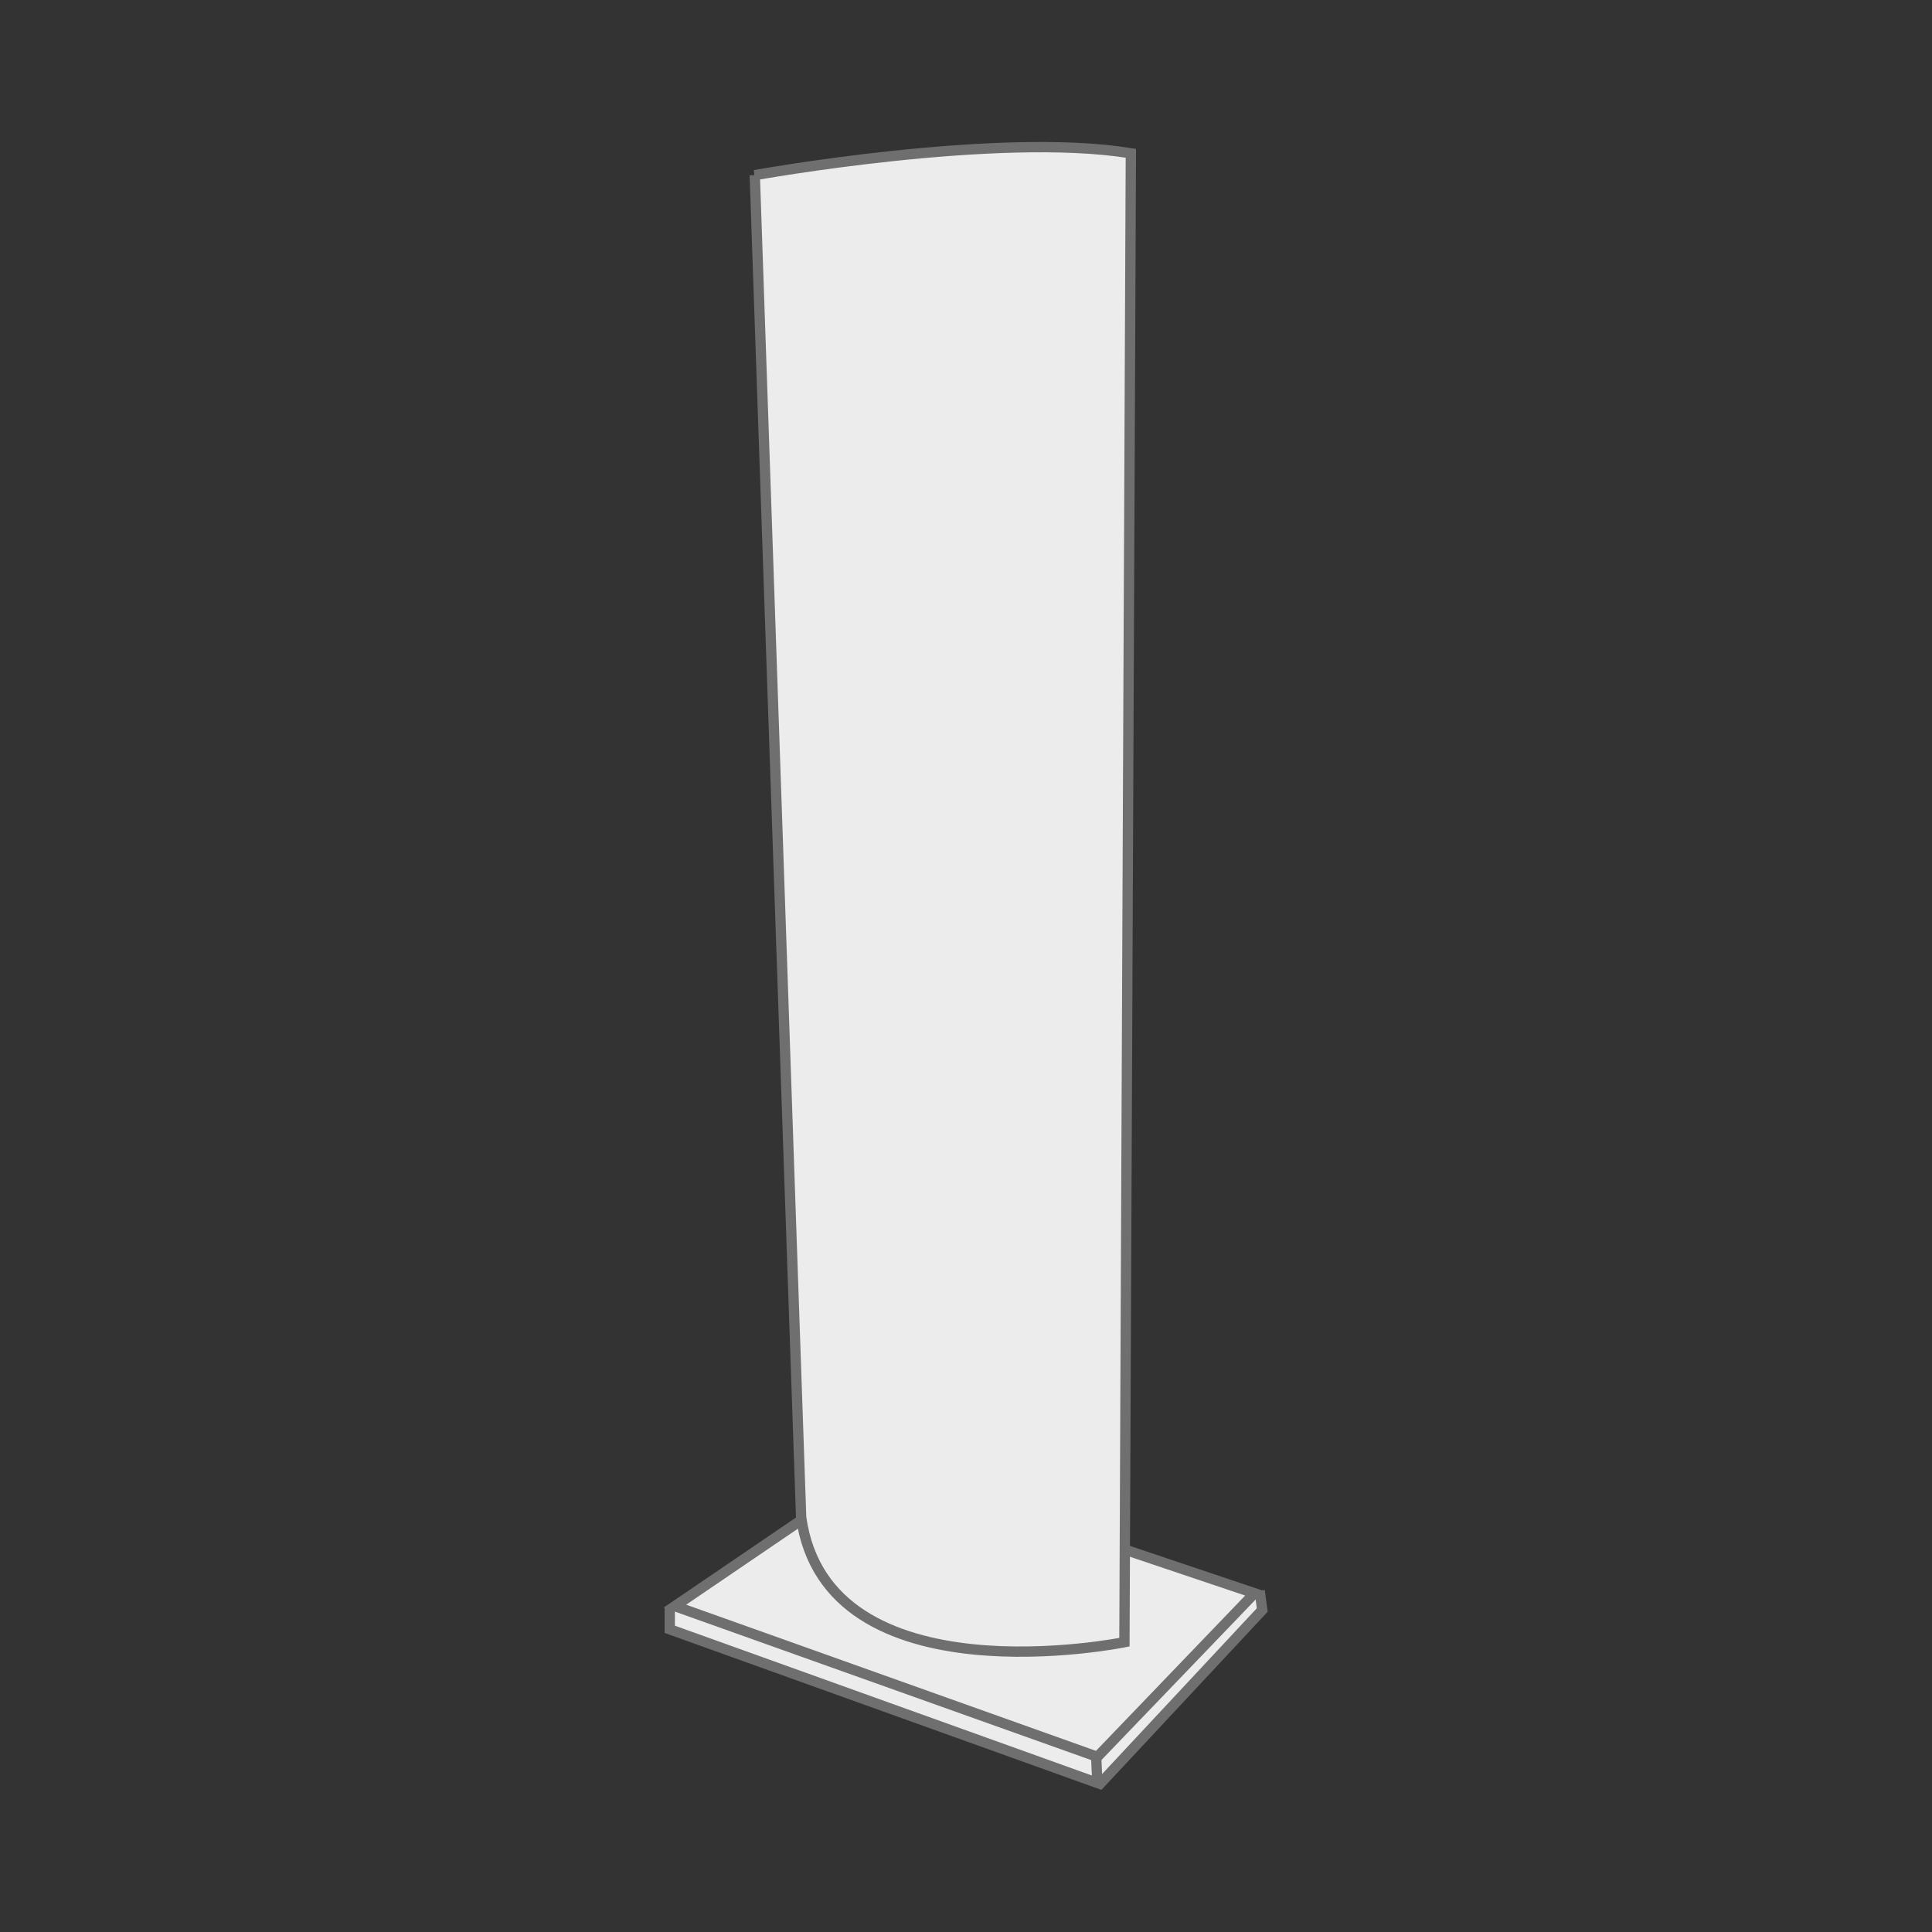
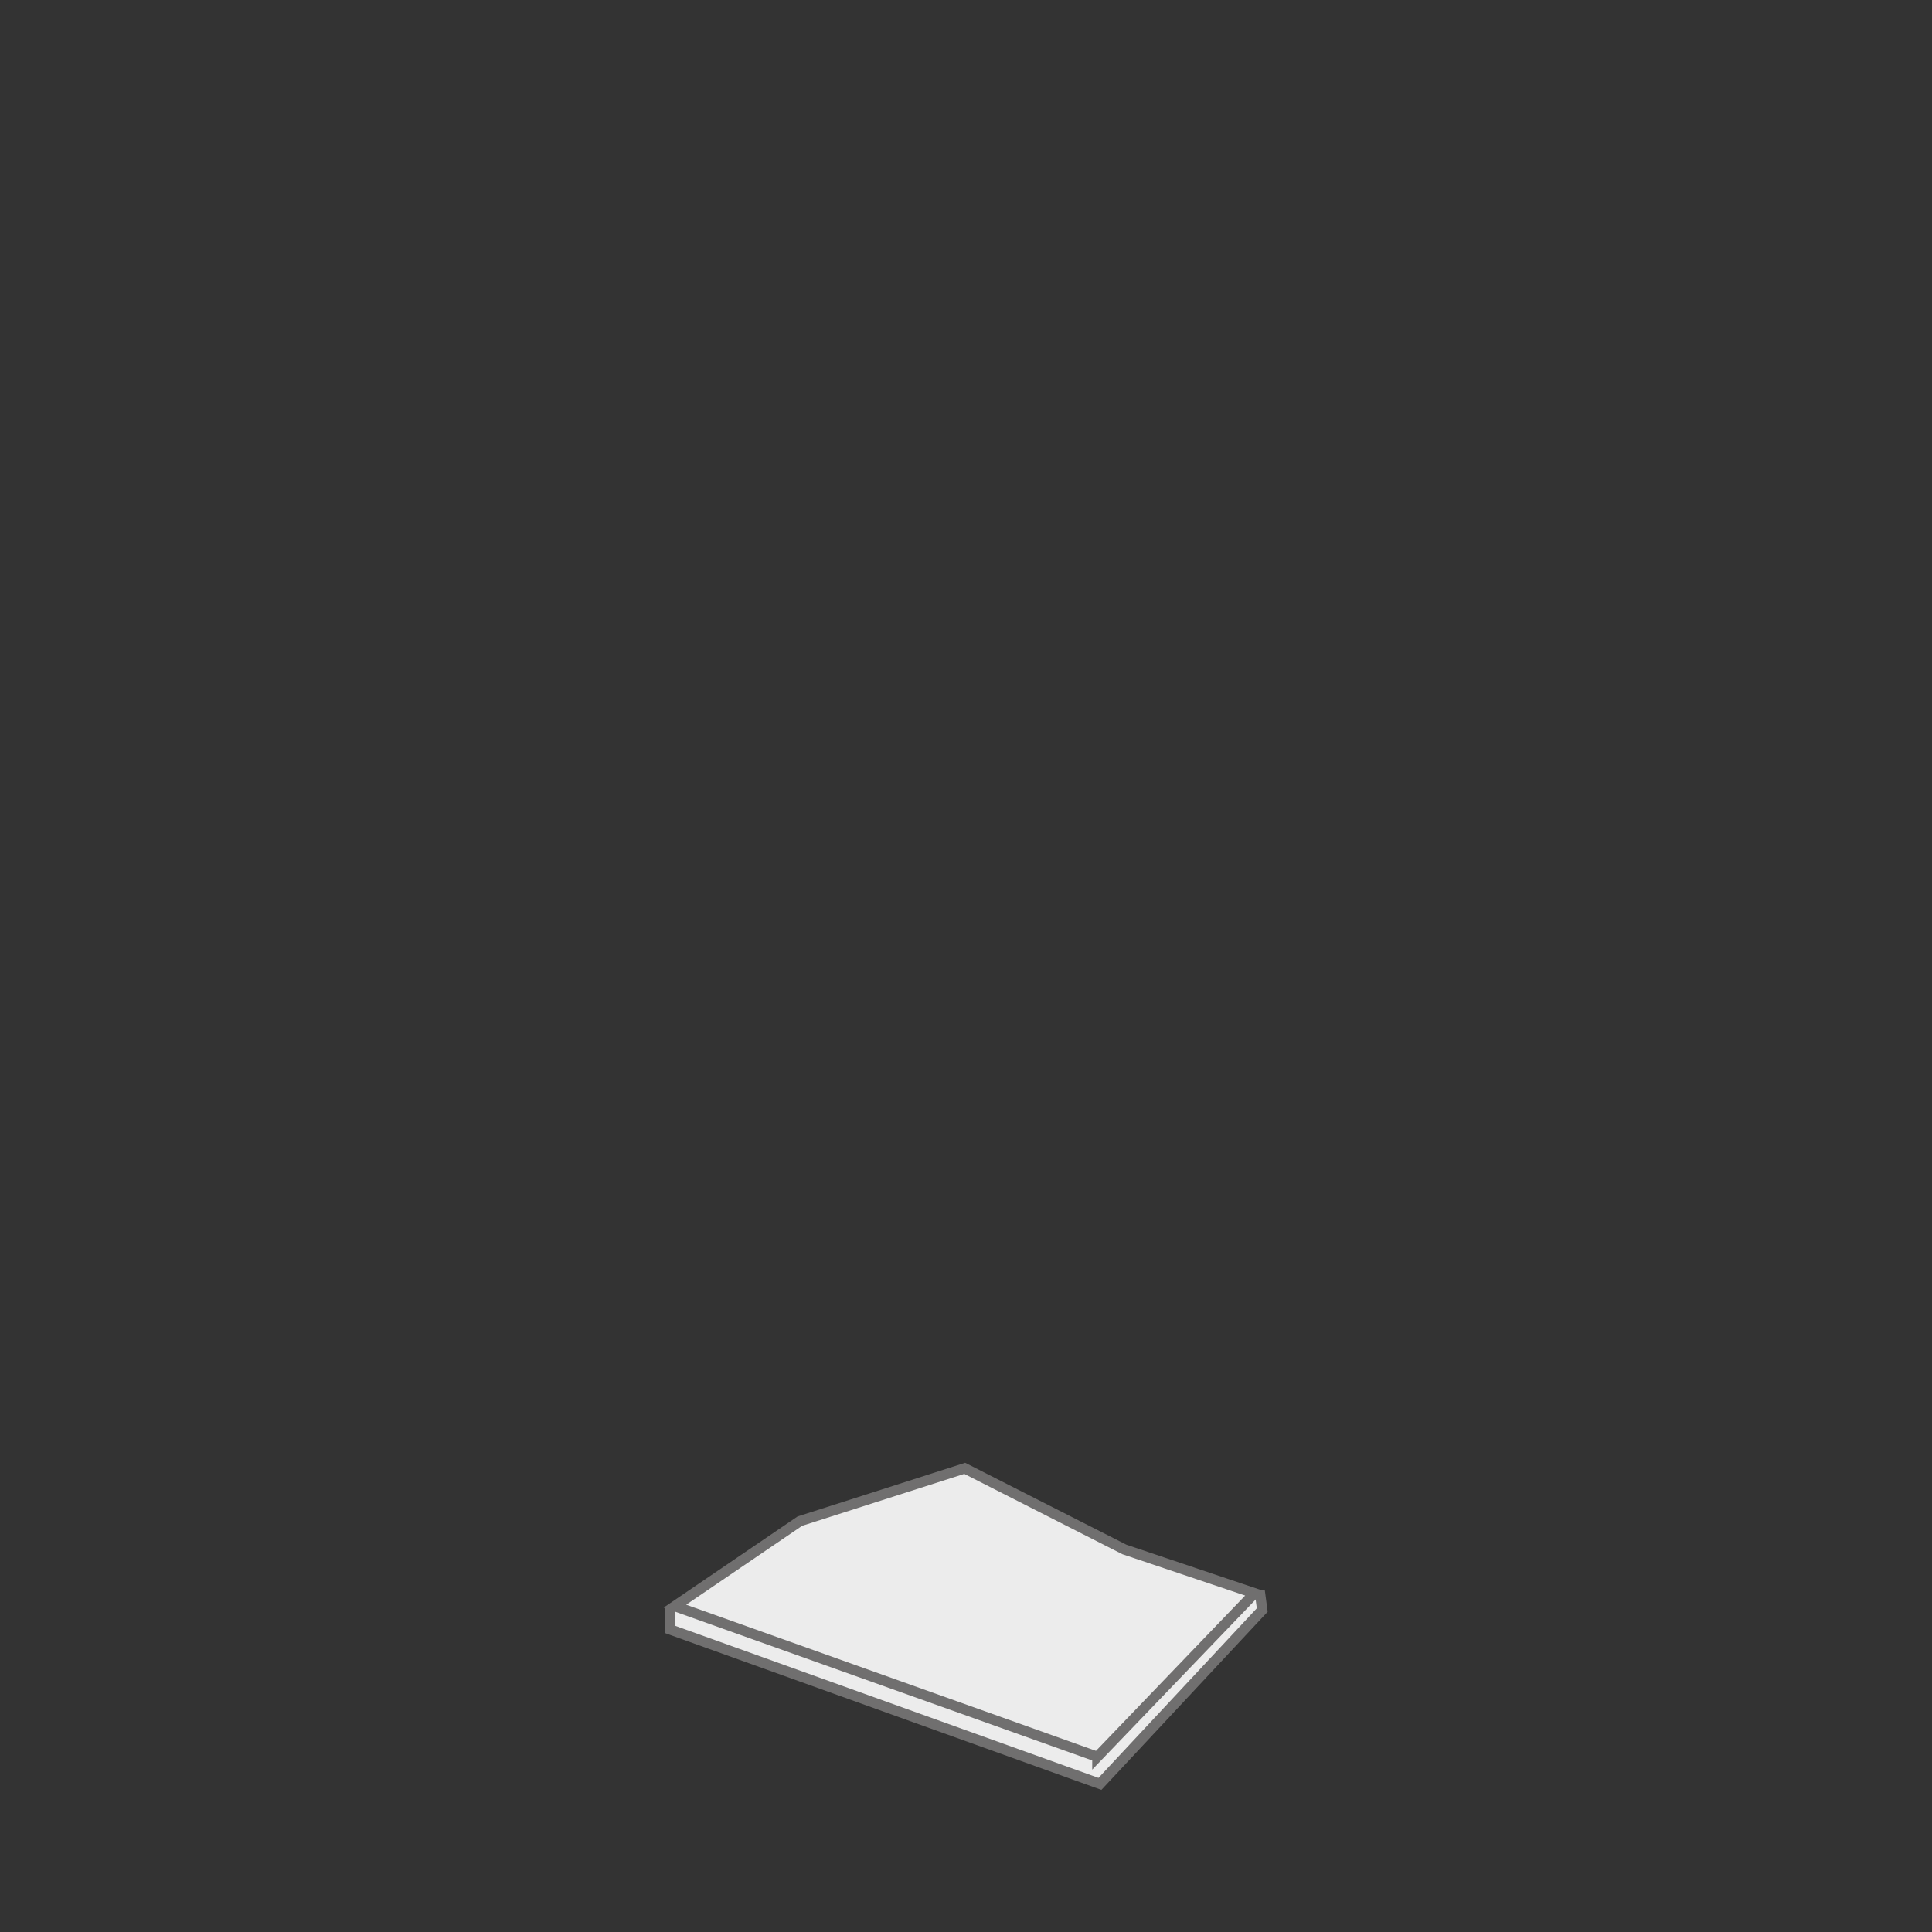
<svg xmlns="http://www.w3.org/2000/svg" id="Capa_2" version="1.1" viewBox="0 0 150 150">
  <rect x="0" y="0" width="150" height="150" fill="#333333" stroke="none" />
  <defs>
    <style>
      .st0 {
        fill: #ececec;
      }

      .st0, .st1 {
        stroke: #706f6f;
        stroke-miterlimit: 10;
        stroke-width: .8px;
      }

      .st1 {
        fill: none;
      }
    </style>
  </defs>
  <g>
    <polyline class="st0" points="52 124.8 52 126.5 85.4 138.5 98 125 97.8 123.5" />
    <path class="st0" d="M85.2,136.4l-32.8-11.7h0l9.7-6.6h0l12.8-4.1h0l12.4,6.3,10.1,3.4-12.2,12.7h0Z" />
-     <path class="st0" d="M58.6,13.6s18.8-3.4,29.2-1.7l-.5,115.6s-23.1,4.7-25.1-9.7l-3.6-104.2h0Z" />
  </g>
-   <line class="st1" x1="85.1" y1="136.2" x2="85.2" y2="138.5" />
</svg>